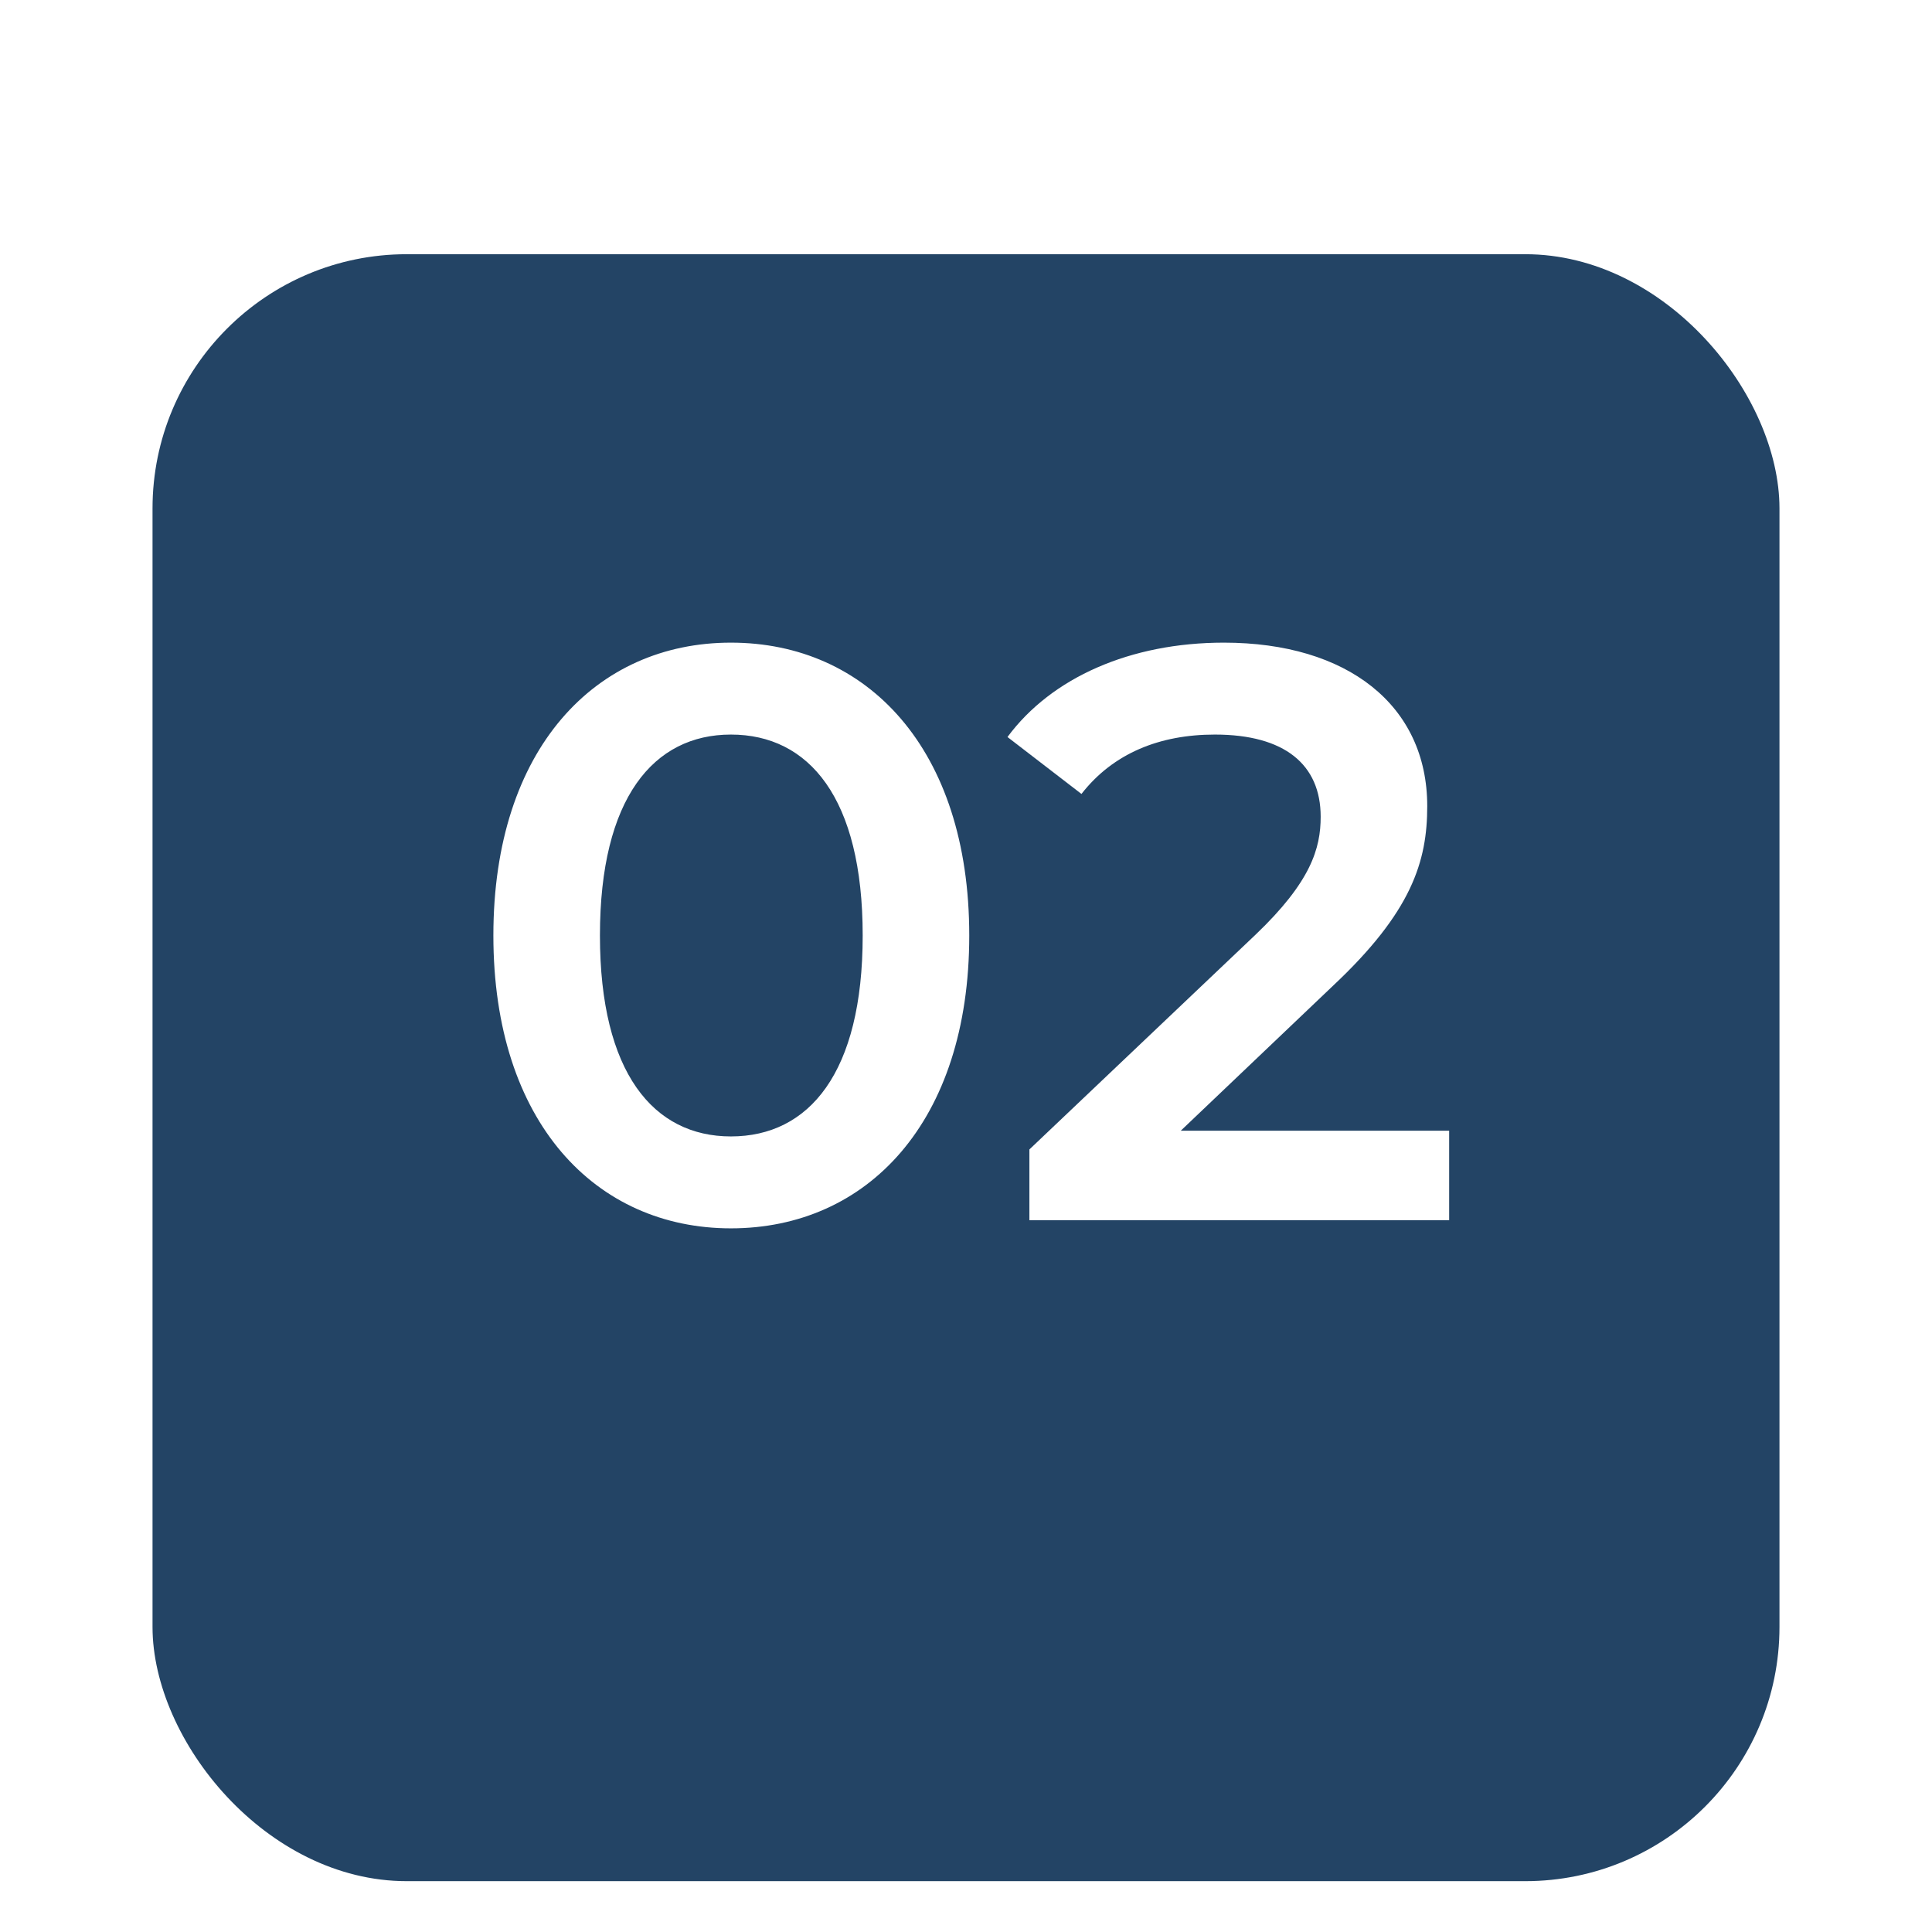
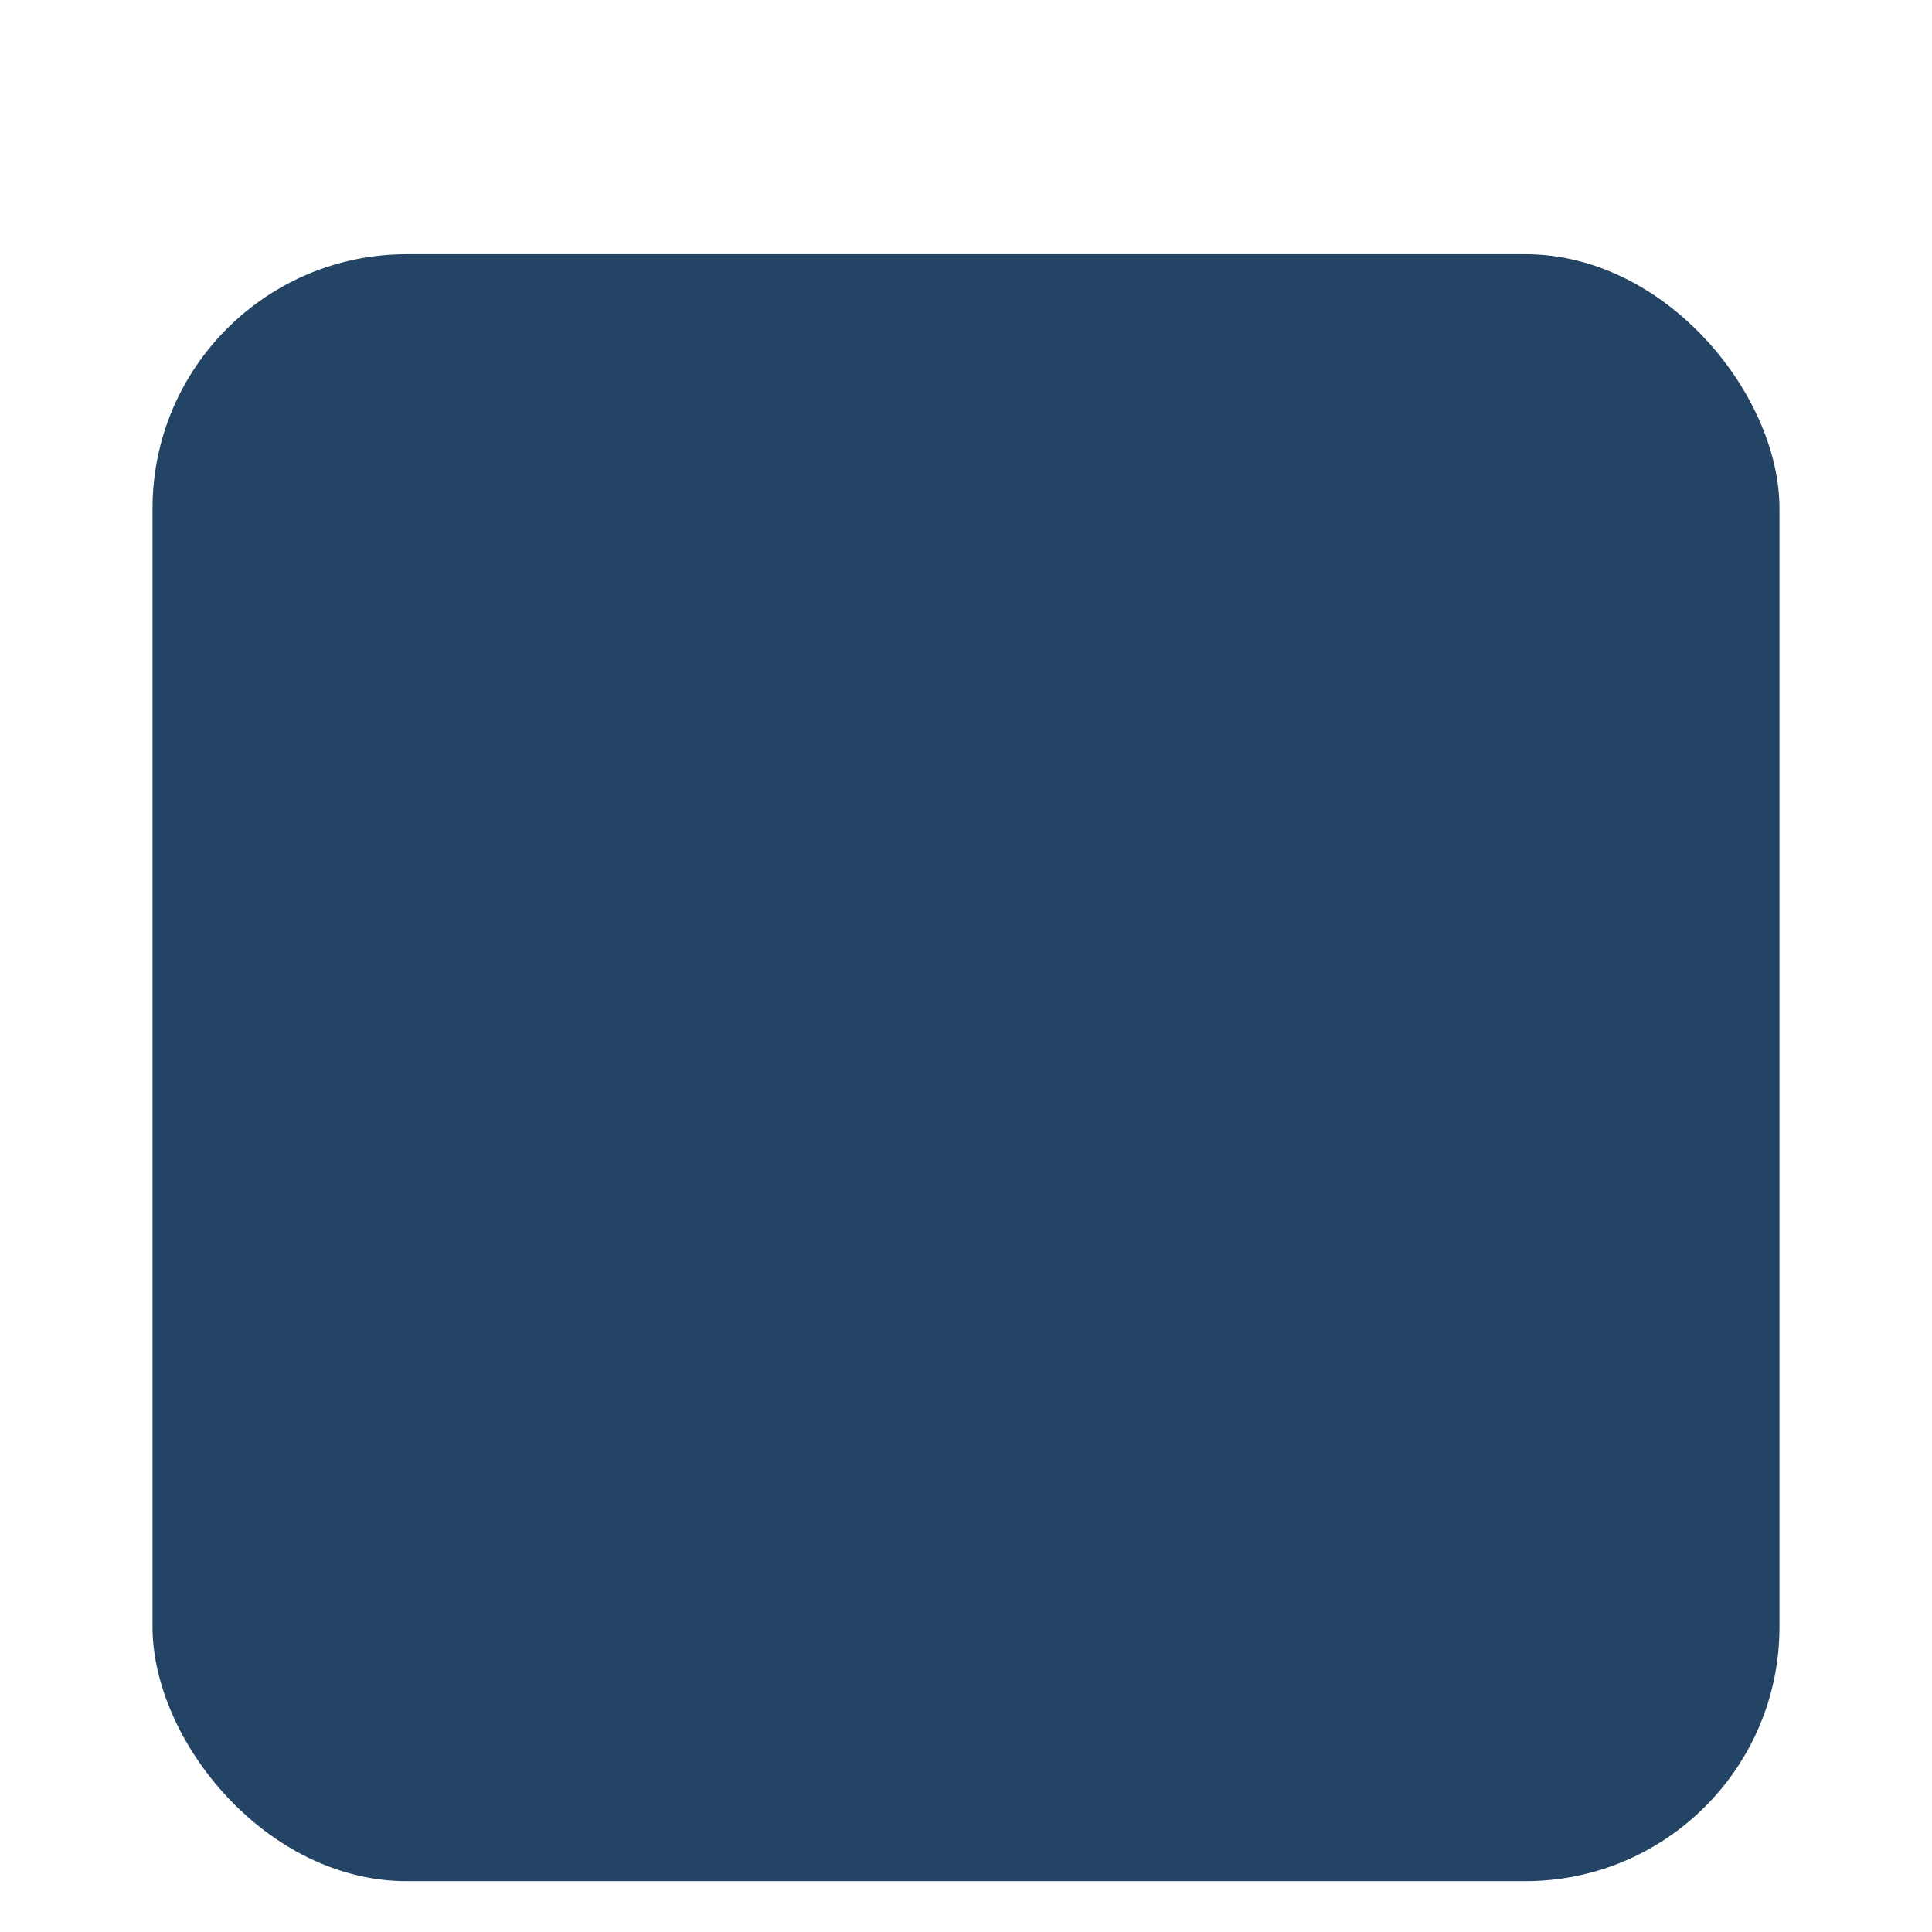
<svg xmlns="http://www.w3.org/2000/svg" width="38" height="38" viewBox="0 0 38 38" fill="none">
  <g filter="url(#filter0_ddd)">
    <rect x="3" y="2" width="32" height="32" rx="5" fill="#234465" />
  </g>
-   <path d="M14.376 24.16C17.048 24.16 19.064 22.08 19.064 18.4C19.064 14.72 17.048 12.64 14.376 12.64C11.72 12.64 9.704 14.72 9.704 18.4C9.704 22.08 11.72 24.16 14.376 24.16ZM14.376 22.352C12.856 22.352 11.8 21.104 11.8 18.4C11.8 15.696 12.856 14.448 14.376 14.448C15.912 14.448 16.968 15.696 16.968 18.4C16.968 21.104 15.912 22.352 14.376 22.352ZM23.224 22.24L26.215 19.392C27.767 17.936 28.072 16.944 28.072 15.856C28.072 13.872 26.503 12.64 24.072 12.64C22.232 12.64 20.68 13.328 19.816 14.496L21.271 15.616C21.895 14.816 22.808 14.448 23.895 14.448C25.271 14.448 25.976 15.04 25.976 16.064C25.976 16.688 25.784 17.344 24.695 18.384L20.247 22.608V24H28.503V22.24H23.224Z" fill="white" />
  <defs>
    <filter id="filter0_ddd" x="0" y="0" width="38" height="38" filterUnits="userSpaceOnUse" color-interpolation-filters="sRGB">
      <feFlood flood-opacity="0" result="BackgroundImageFix" />
      <feColorMatrix in="SourceAlpha" type="matrix" values="0 0 0 0 0 0 0 0 0 0 0 0 0 0 0 0 0 0 127 0" />
      <feOffset dy="1" />
      <feGaussianBlur stdDeviation="1.5" />
      <feColorMatrix type="matrix" values="0 0 0 0 0 0 0 0 0 0 0 0 0 0 0 0 0 0 0.2 0" />
      <feBlend mode="normal" in2="BackgroundImageFix" result="effect1_dropShadow" />
      <feColorMatrix in="SourceAlpha" type="matrix" values="0 0 0 0 0 0 0 0 0 0 0 0 0 0 0 0 0 0 127 0" />
      <feOffset dy="2" />
      <feGaussianBlur stdDeviation="1" />
      <feColorMatrix type="matrix" values="0 0 0 0 0 0 0 0 0 0 0 0 0 0 0 0 0 0 0.12 0" />
      <feBlend mode="normal" in2="effect1_dropShadow" result="effect2_dropShadow" />
      <feColorMatrix in="SourceAlpha" type="matrix" values="0 0 0 0 0 0 0 0 0 0 0 0 0 0 0 0 0 0 127 0" />
      <feOffset />
      <feGaussianBlur stdDeviation="1" />
      <feColorMatrix type="matrix" values="0 0 0 0 0 0 0 0 0 0 0 0 0 0 0 0 0 0 0.14 0" />
      <feBlend mode="normal" in2="effect2_dropShadow" result="effect3_dropShadow" />
      <feBlend mode="normal" in="SourceGraphic" in2="effect3_dropShadow" result="shape" />
    </filter>
  </defs>
</svg>